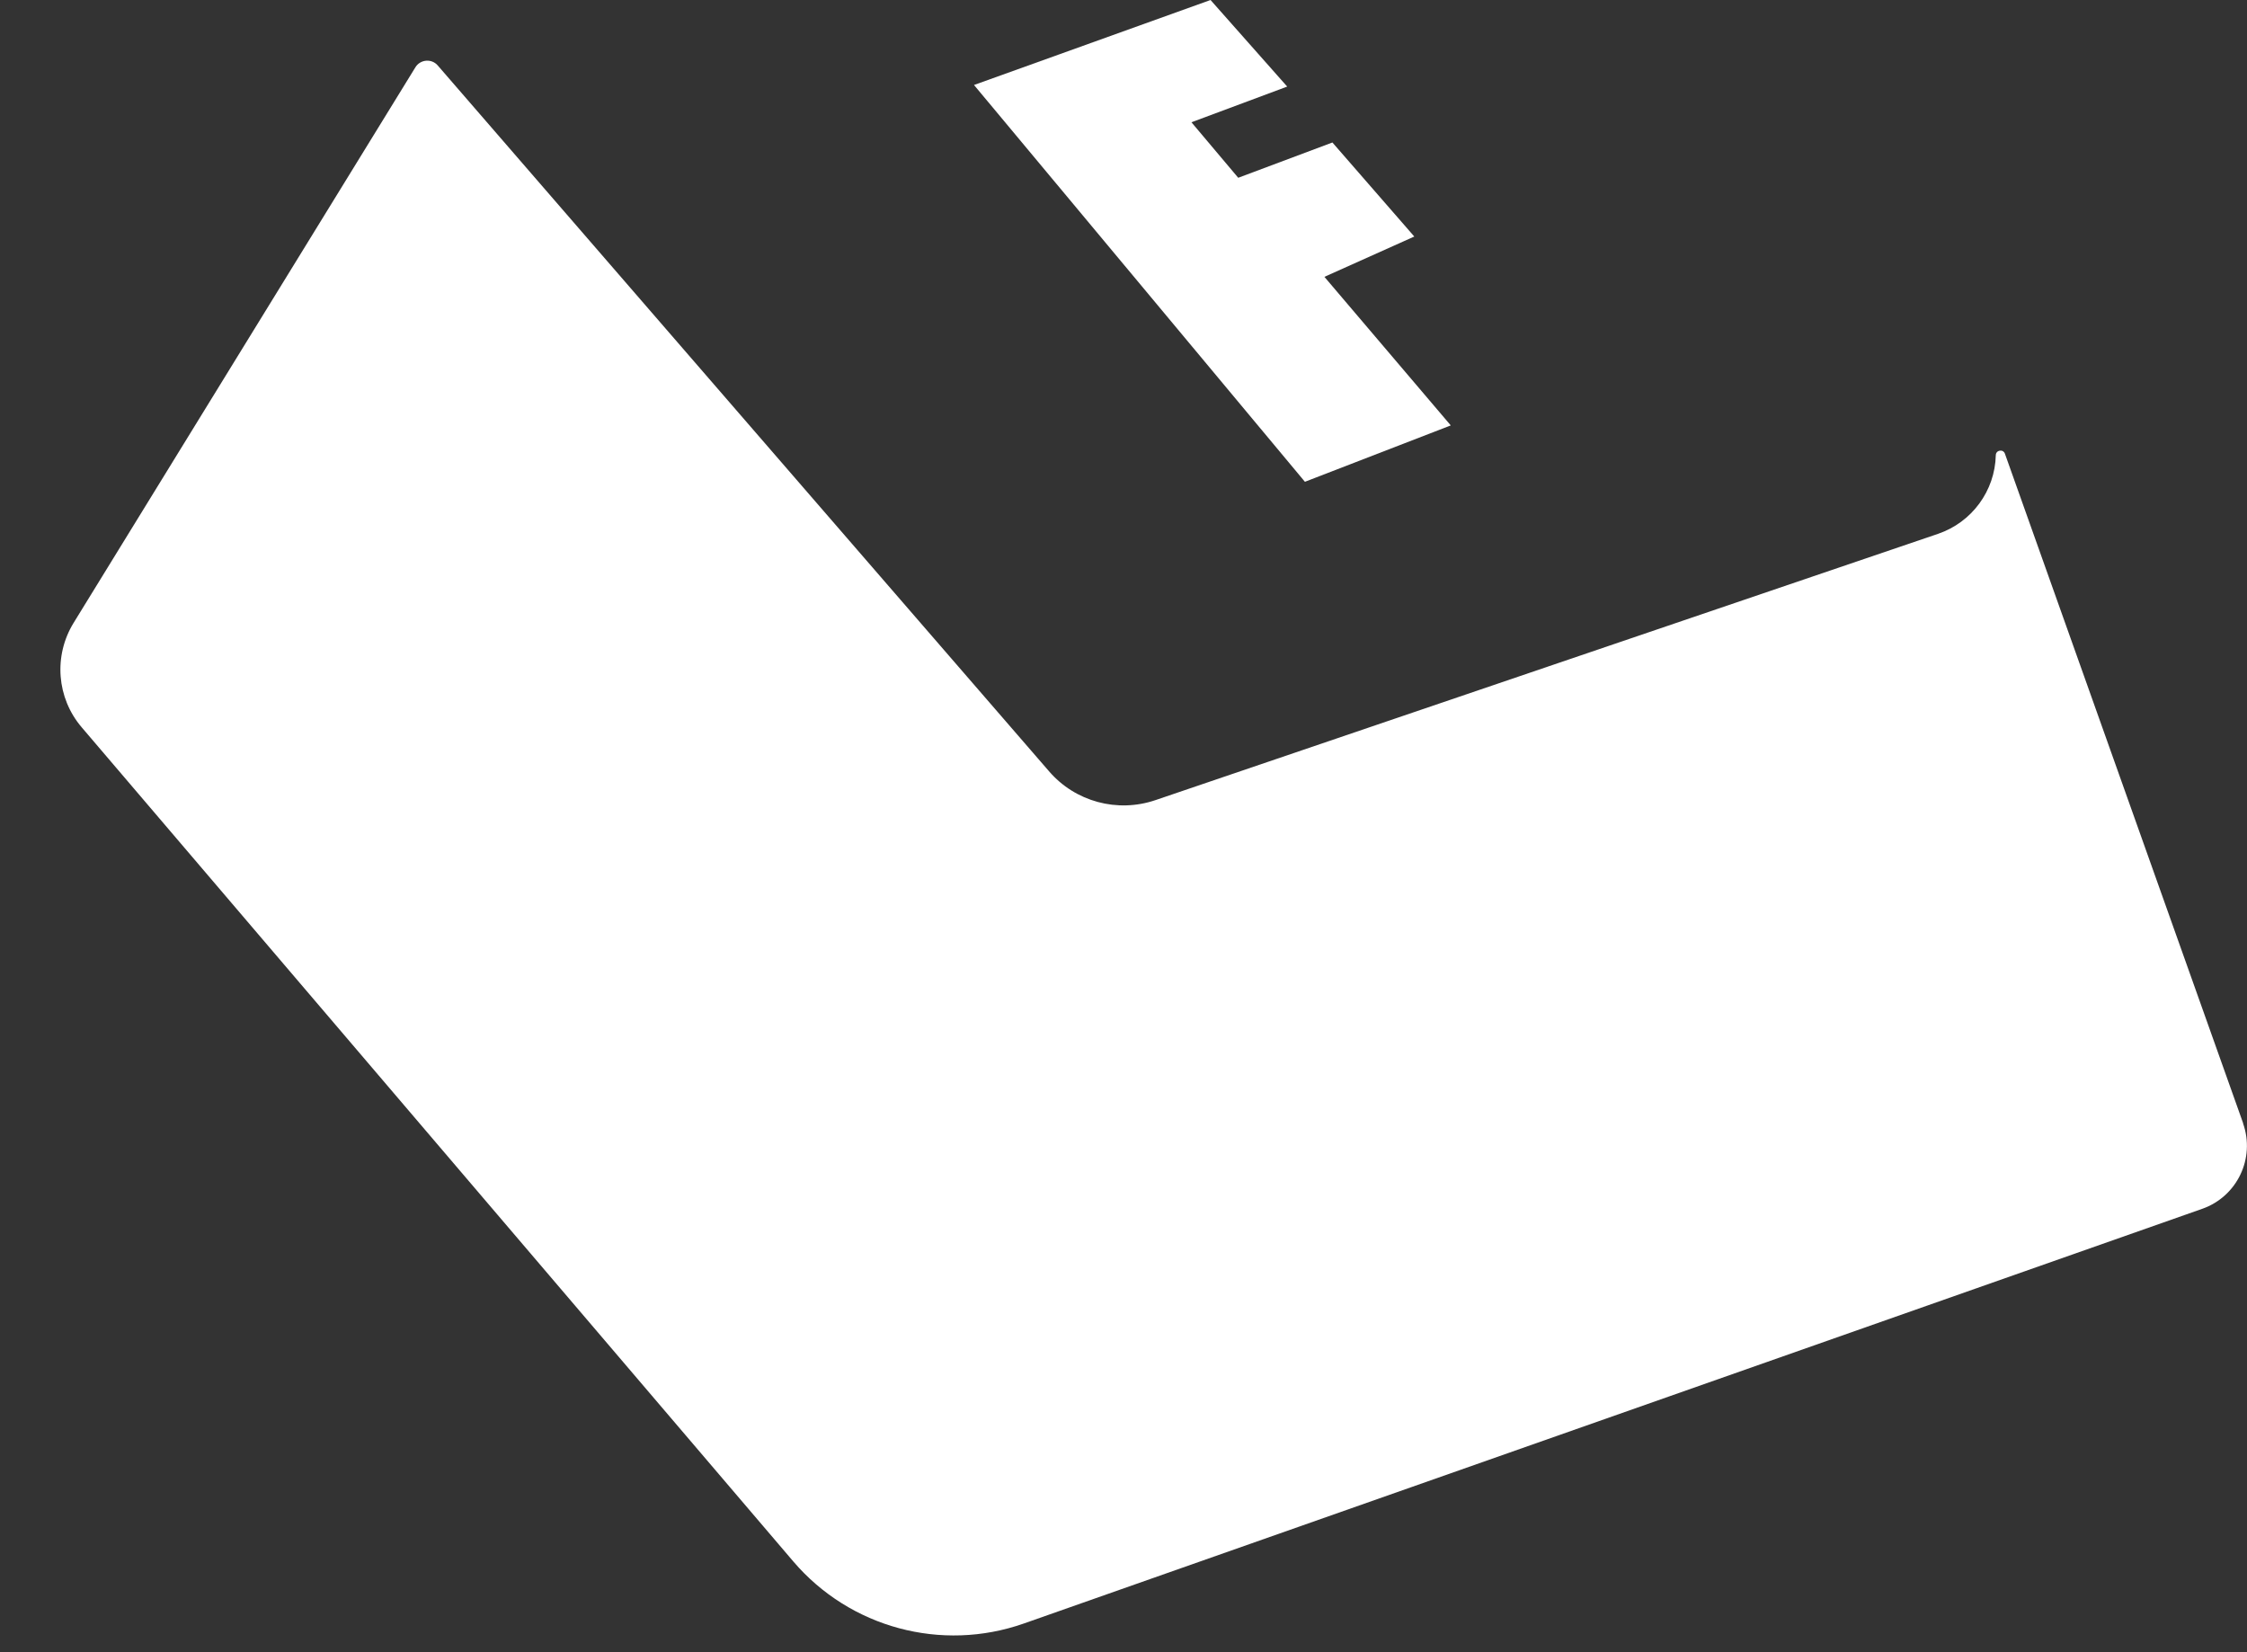
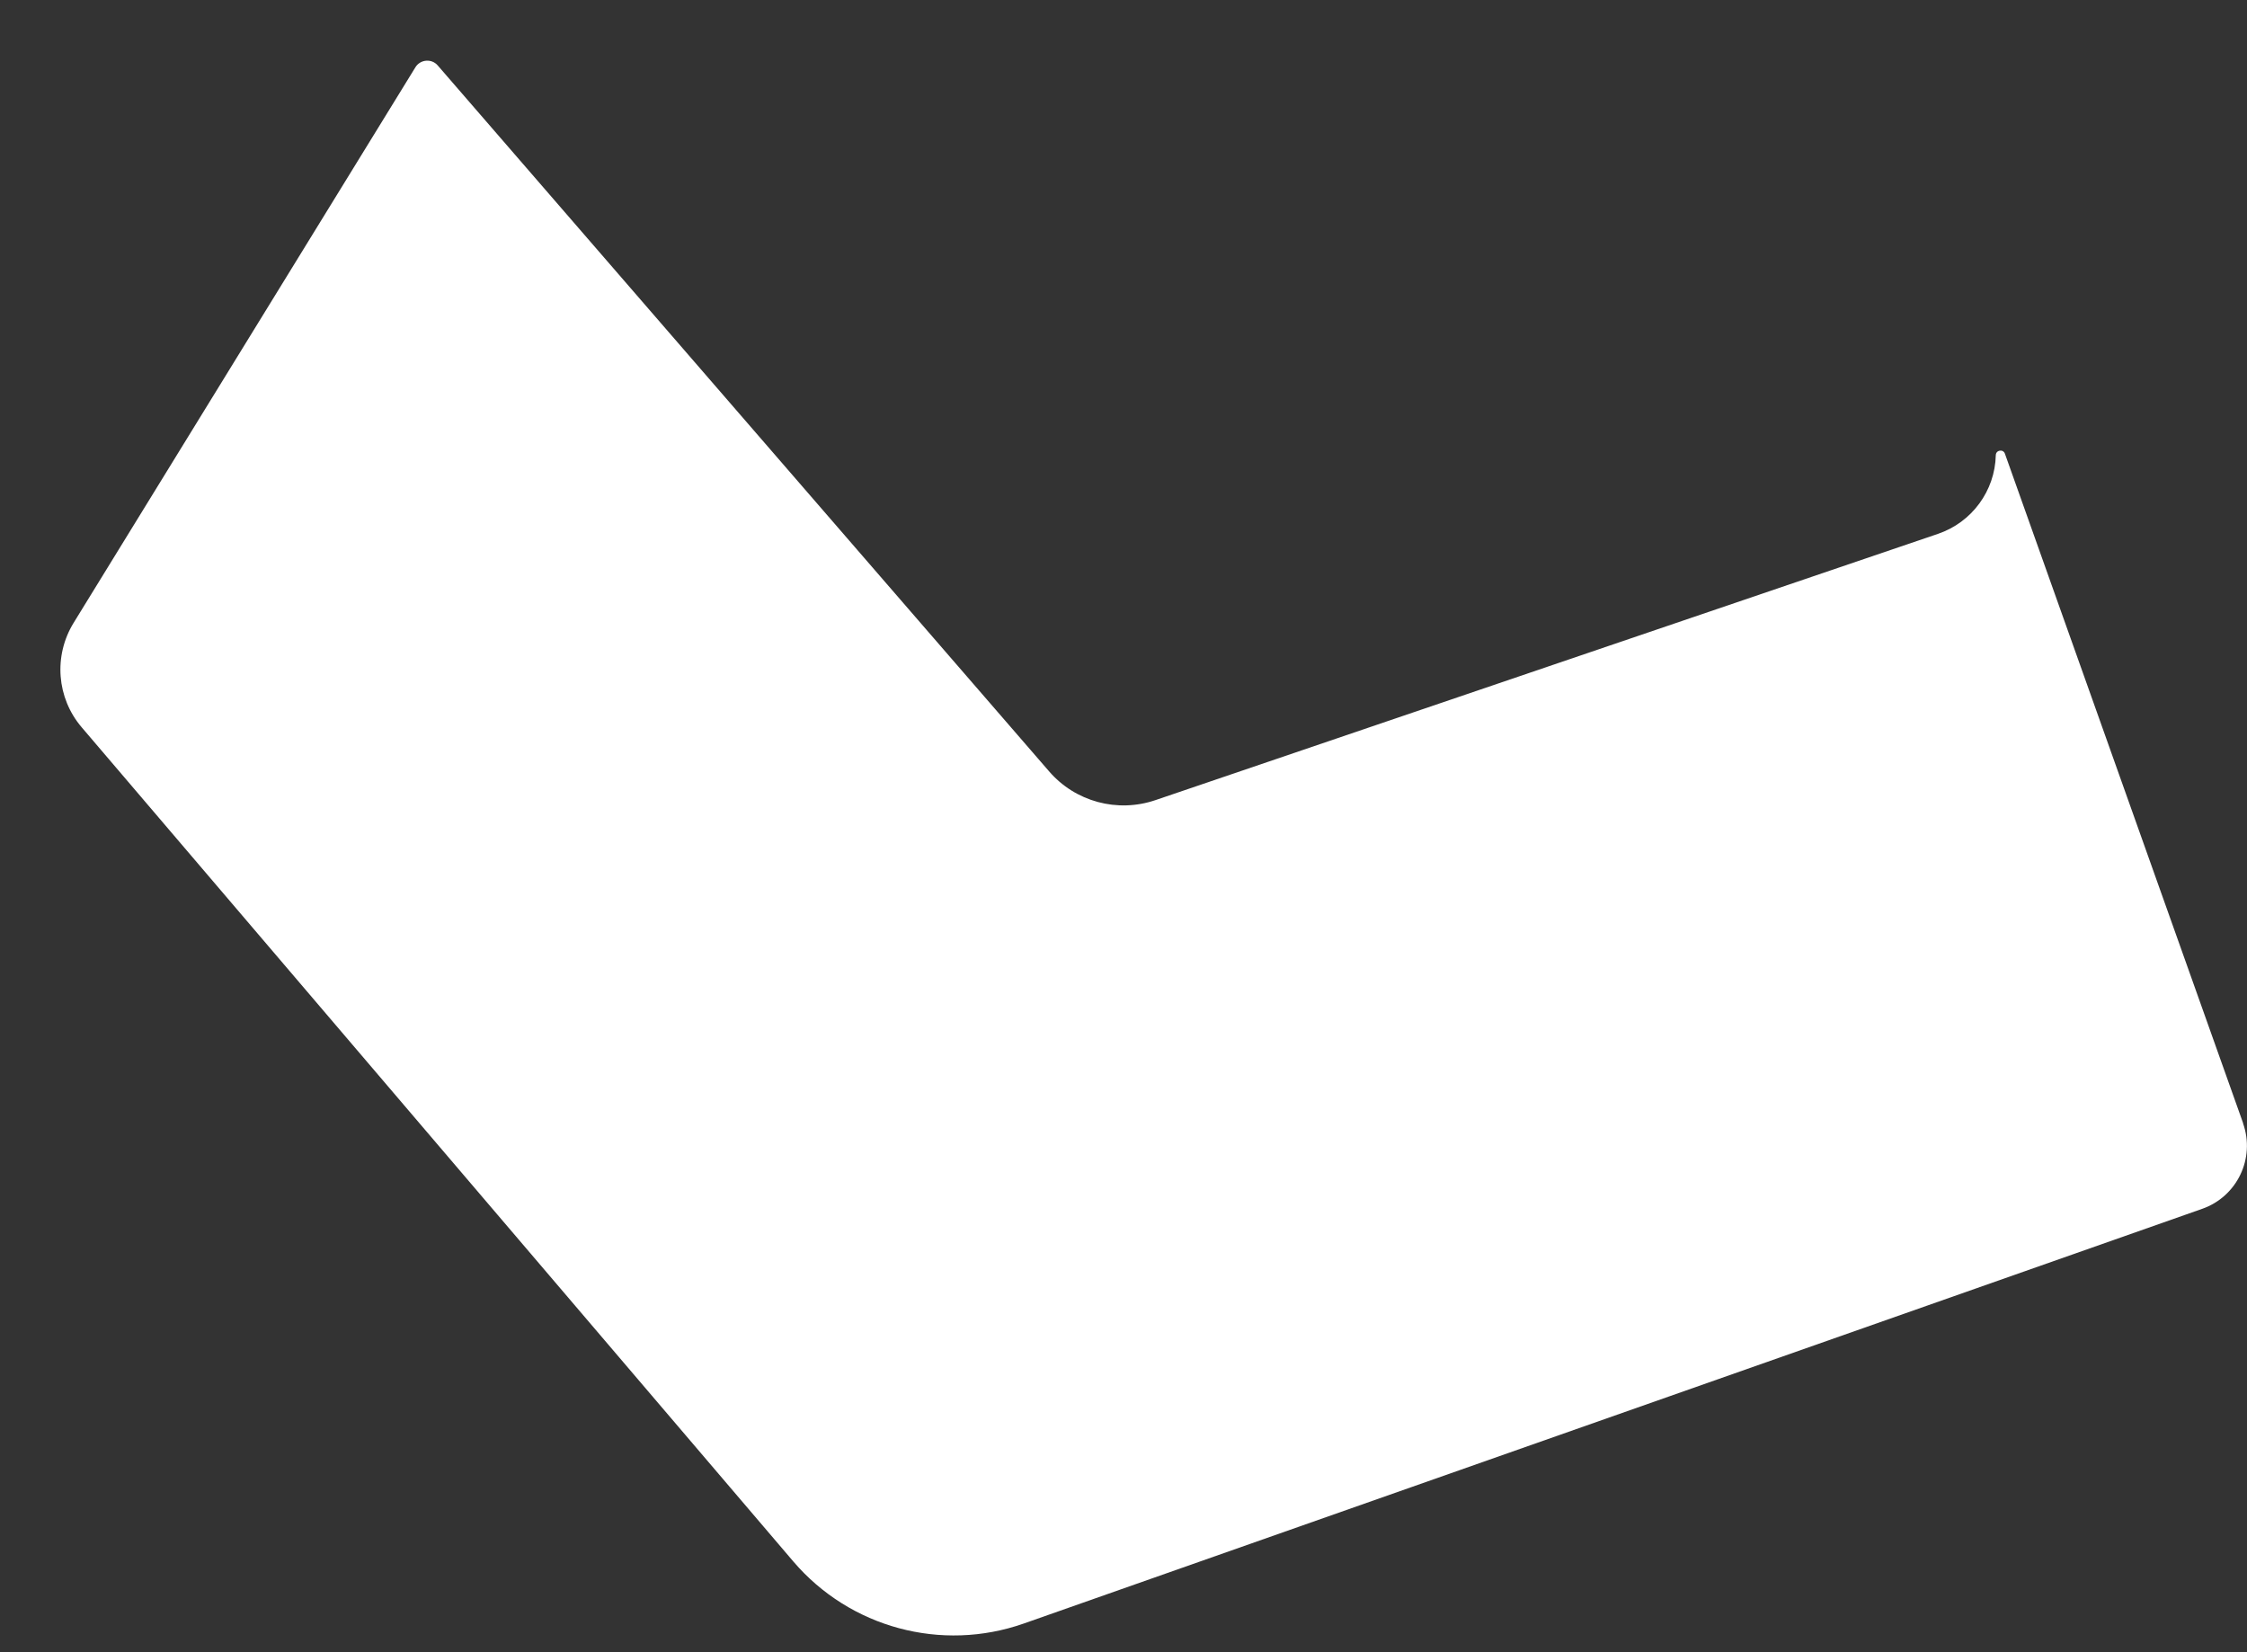
<svg xmlns="http://www.w3.org/2000/svg" width="34" height="25" viewBox="0 0 34 25" fill="none">
  <rect x="0" y="0" width="34" height="25" fill="#333333" stroke="none" />
-   <path d="M21.952 6.437L20.04 4.189L21.4 3.579L20.161 2.156L18.736 2.69L18.028 1.85L19.477 1.31L18.317 0L14.738 1.286L19.745 7.29L21.952 6.437Z" fill="white" />
  <path d="M33.942 16.997L30.337 6.865C30.311 6.791 30.201 6.809 30.199 6.887C30.187 7.428 29.836 7.904 29.324 8.078L17.483 12.107C16.907 12.303 16.269 12.131 15.872 11.669L6.624 0.991C6.532 0.883 6.359 0.897 6.285 1.019L1.113 9.426C0.808 9.924 0.857 10.562 1.236 11.005L12.004 23.627C12.861 24.63 14.247 25.003 15.491 24.566L33.322 18.291C33.852 18.105 34.128 17.525 33.94 16.997H33.942Z" fill="white" />
</svg>